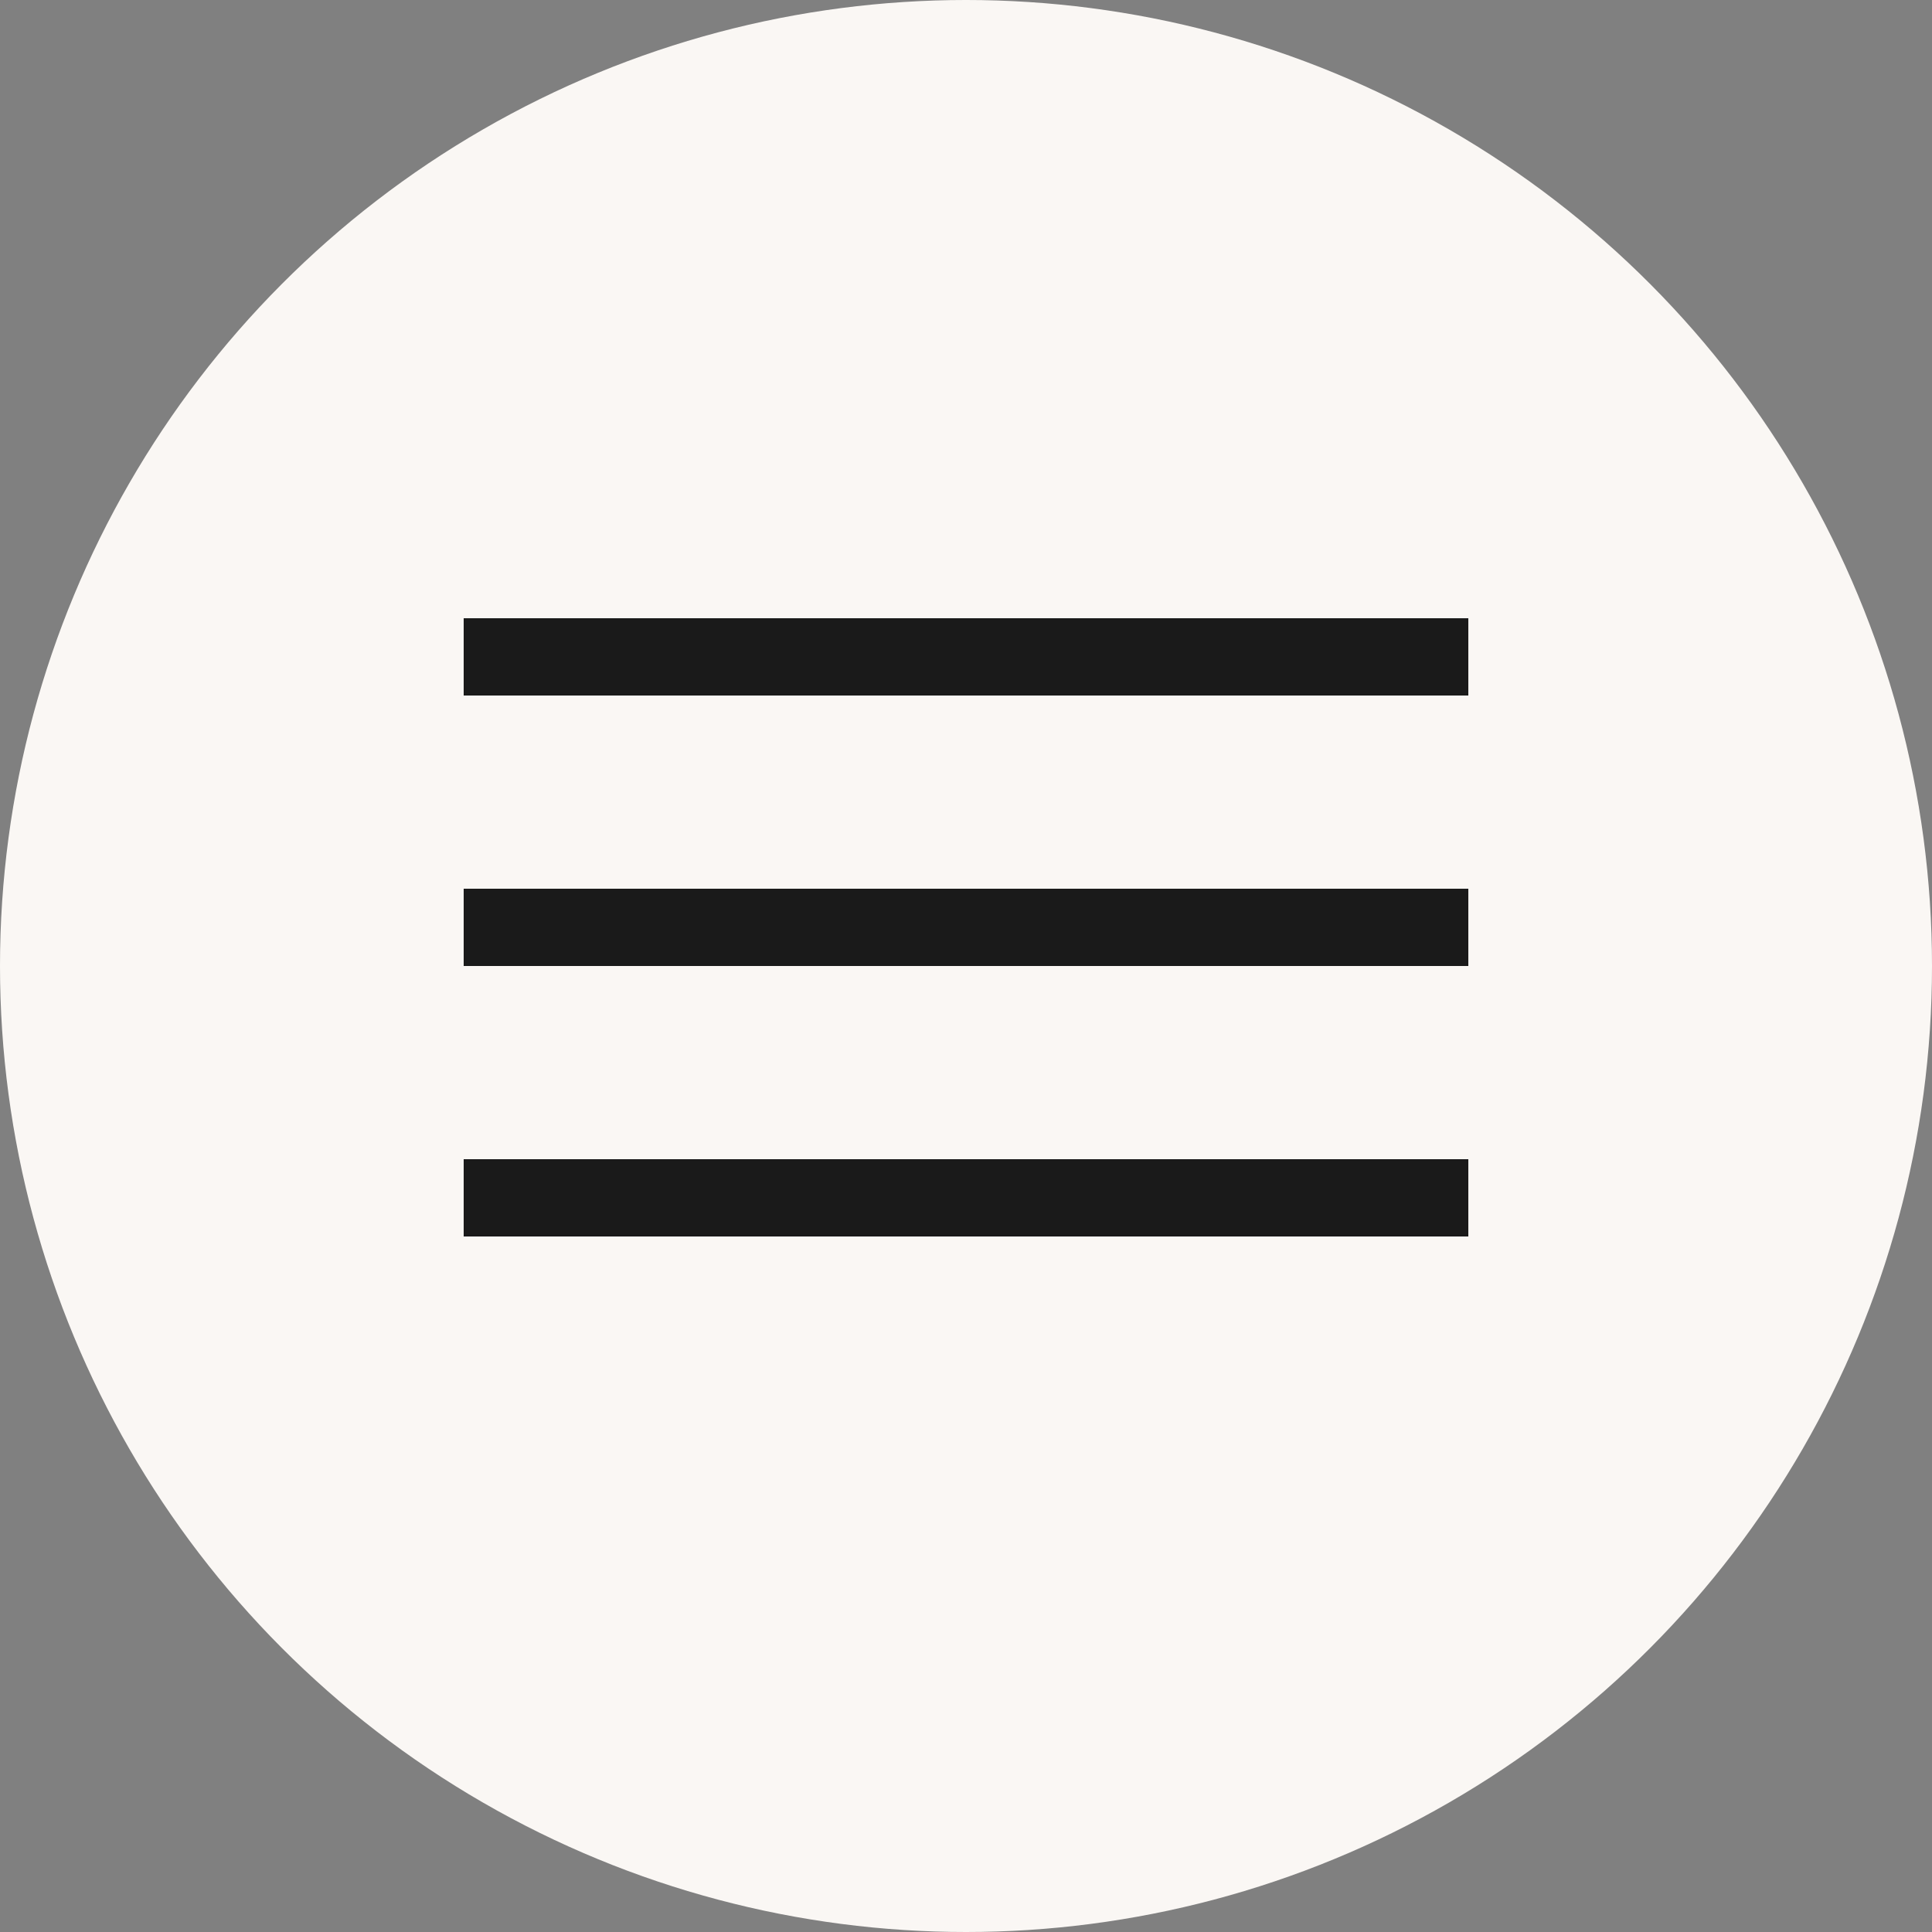
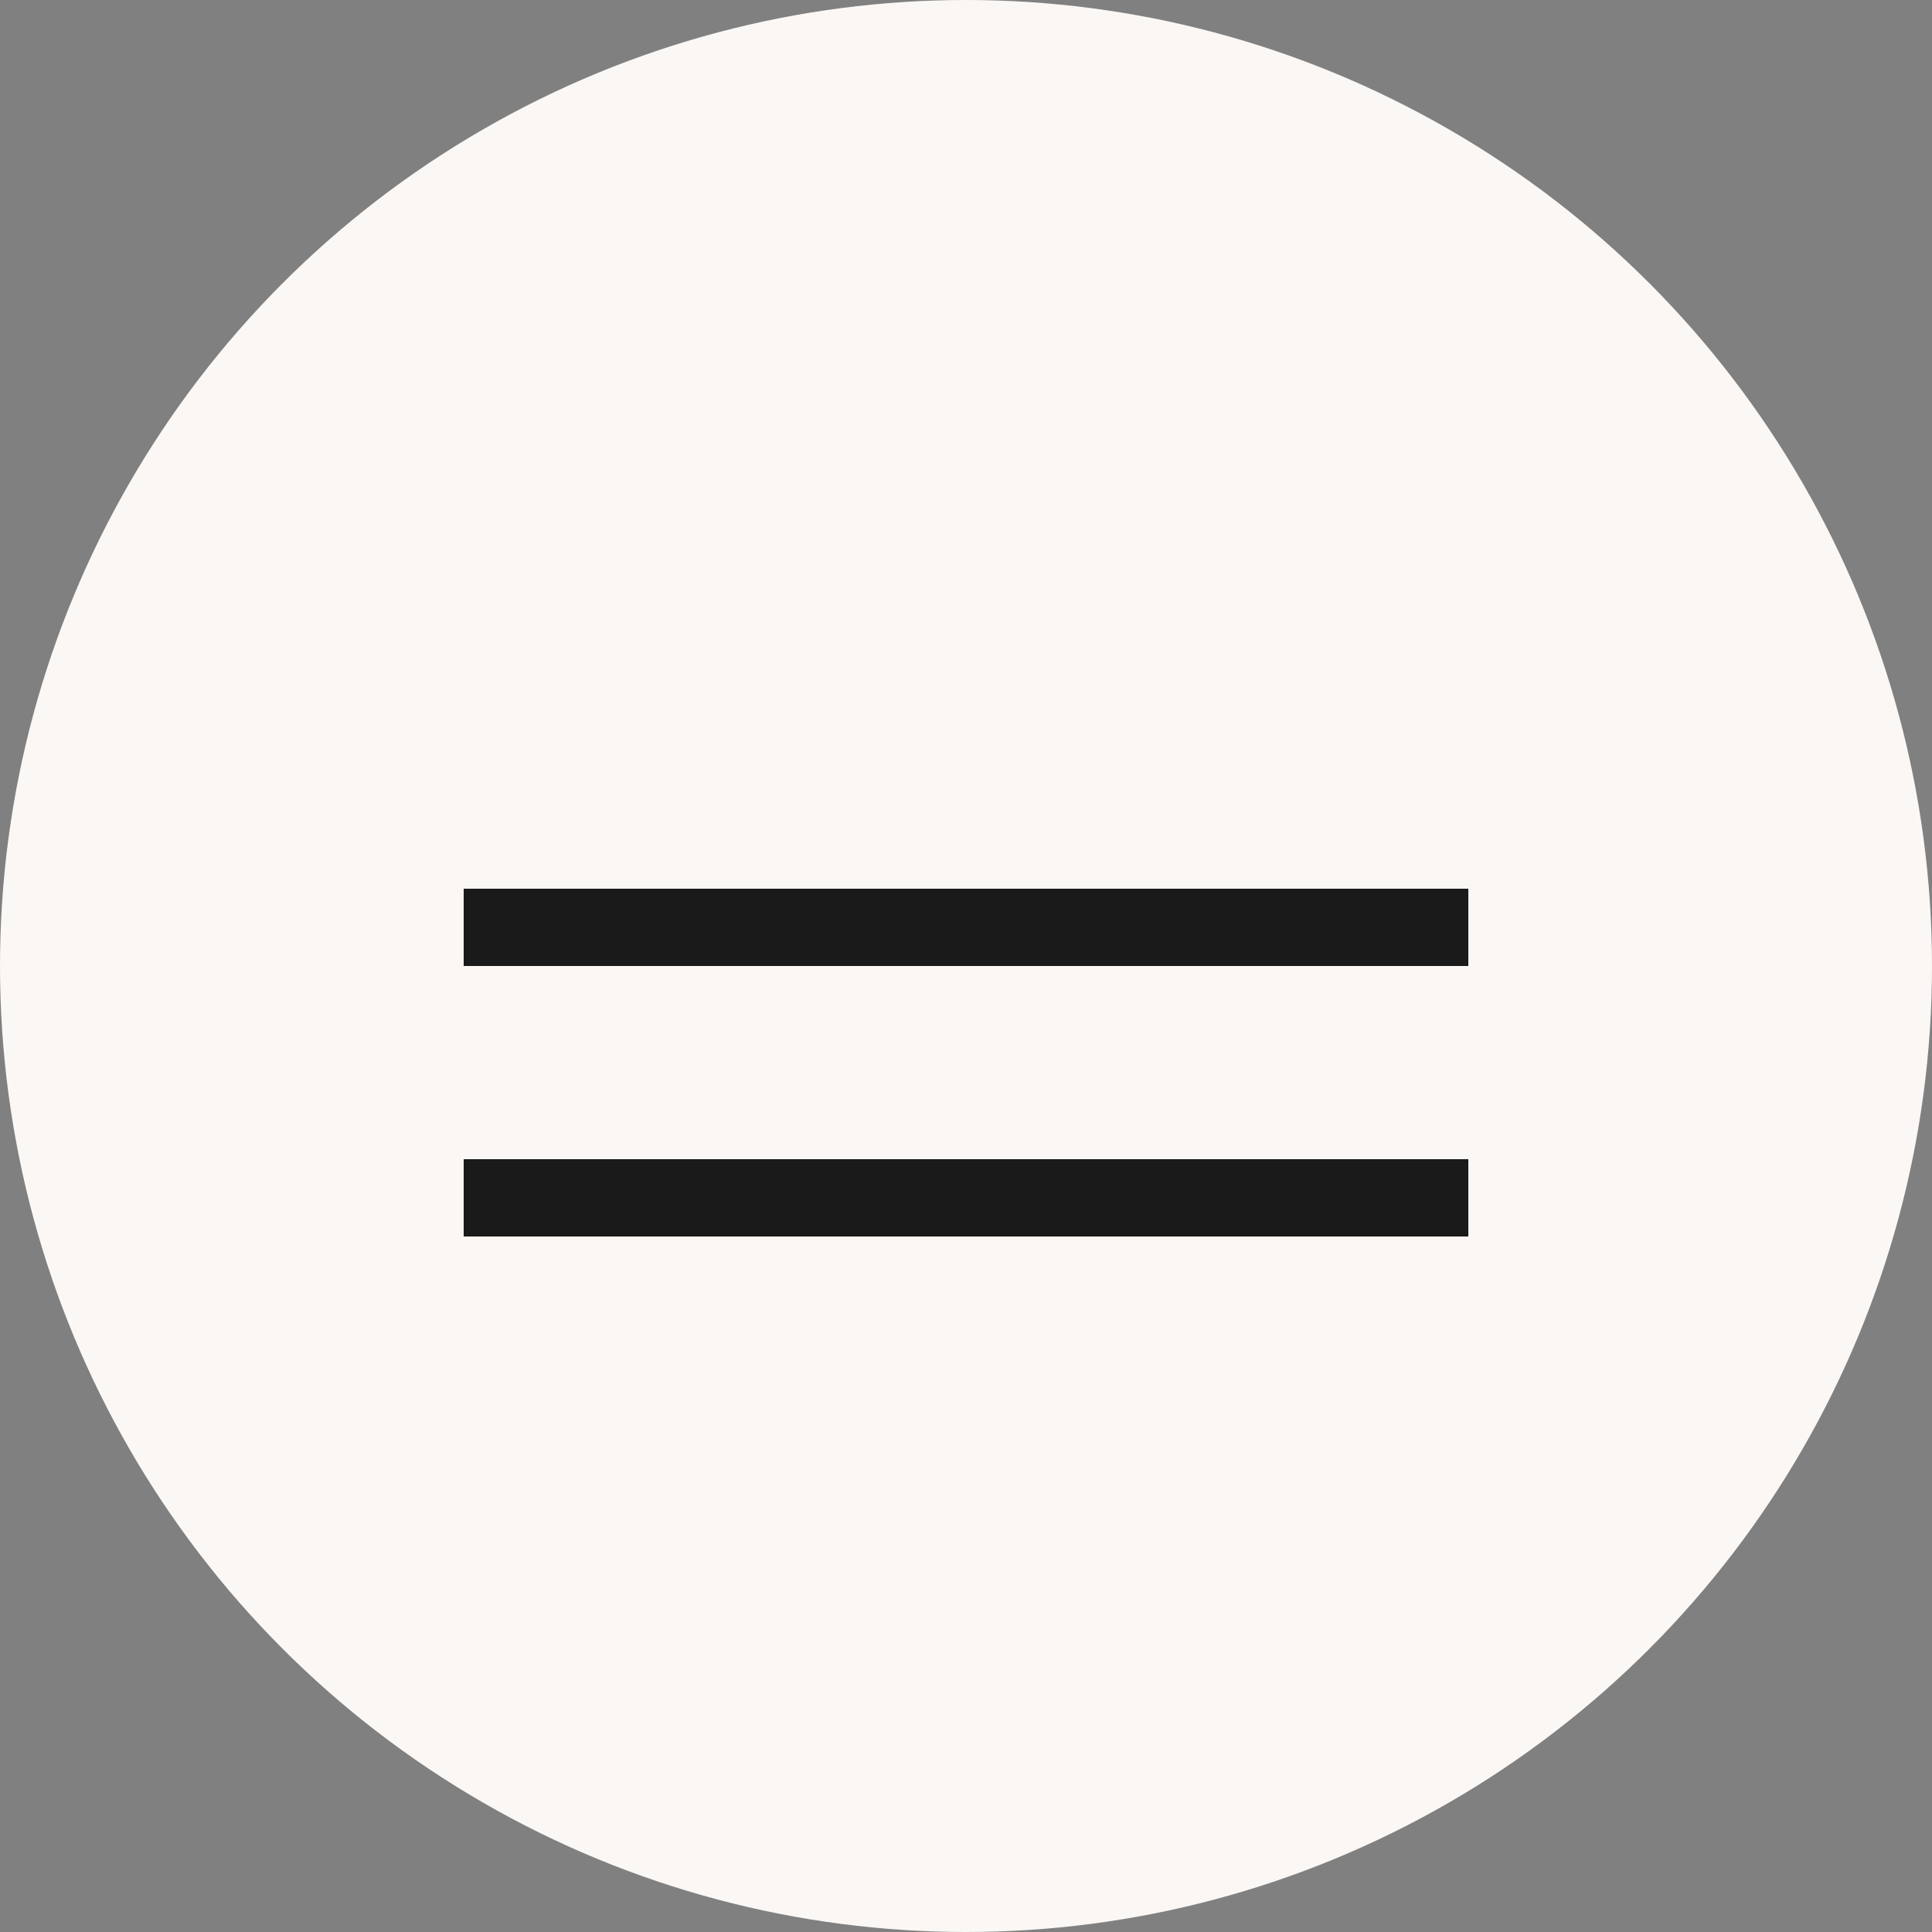
<svg xmlns="http://www.w3.org/2000/svg" width="50" height="50" viewBox="0 0 50 50" fill="none">
  <rect x="0" y="0" width="50" height="50" fill="#808080" stroke="none" />
  <circle cx="25" cy="25" r="25" fill="#FAF7F4" />
-   <line x1="12" y1="17" x2="38" y2="17" stroke="#1A1A1A" stroke-width="2" />
  <line x1="12" y1="24" x2="38" y2="24" stroke="#1A1A1A" stroke-width="2" />
  <line x1="12" y1="31" x2="38" y2="31" stroke="#1A1A1A" stroke-width="2" />
</svg>